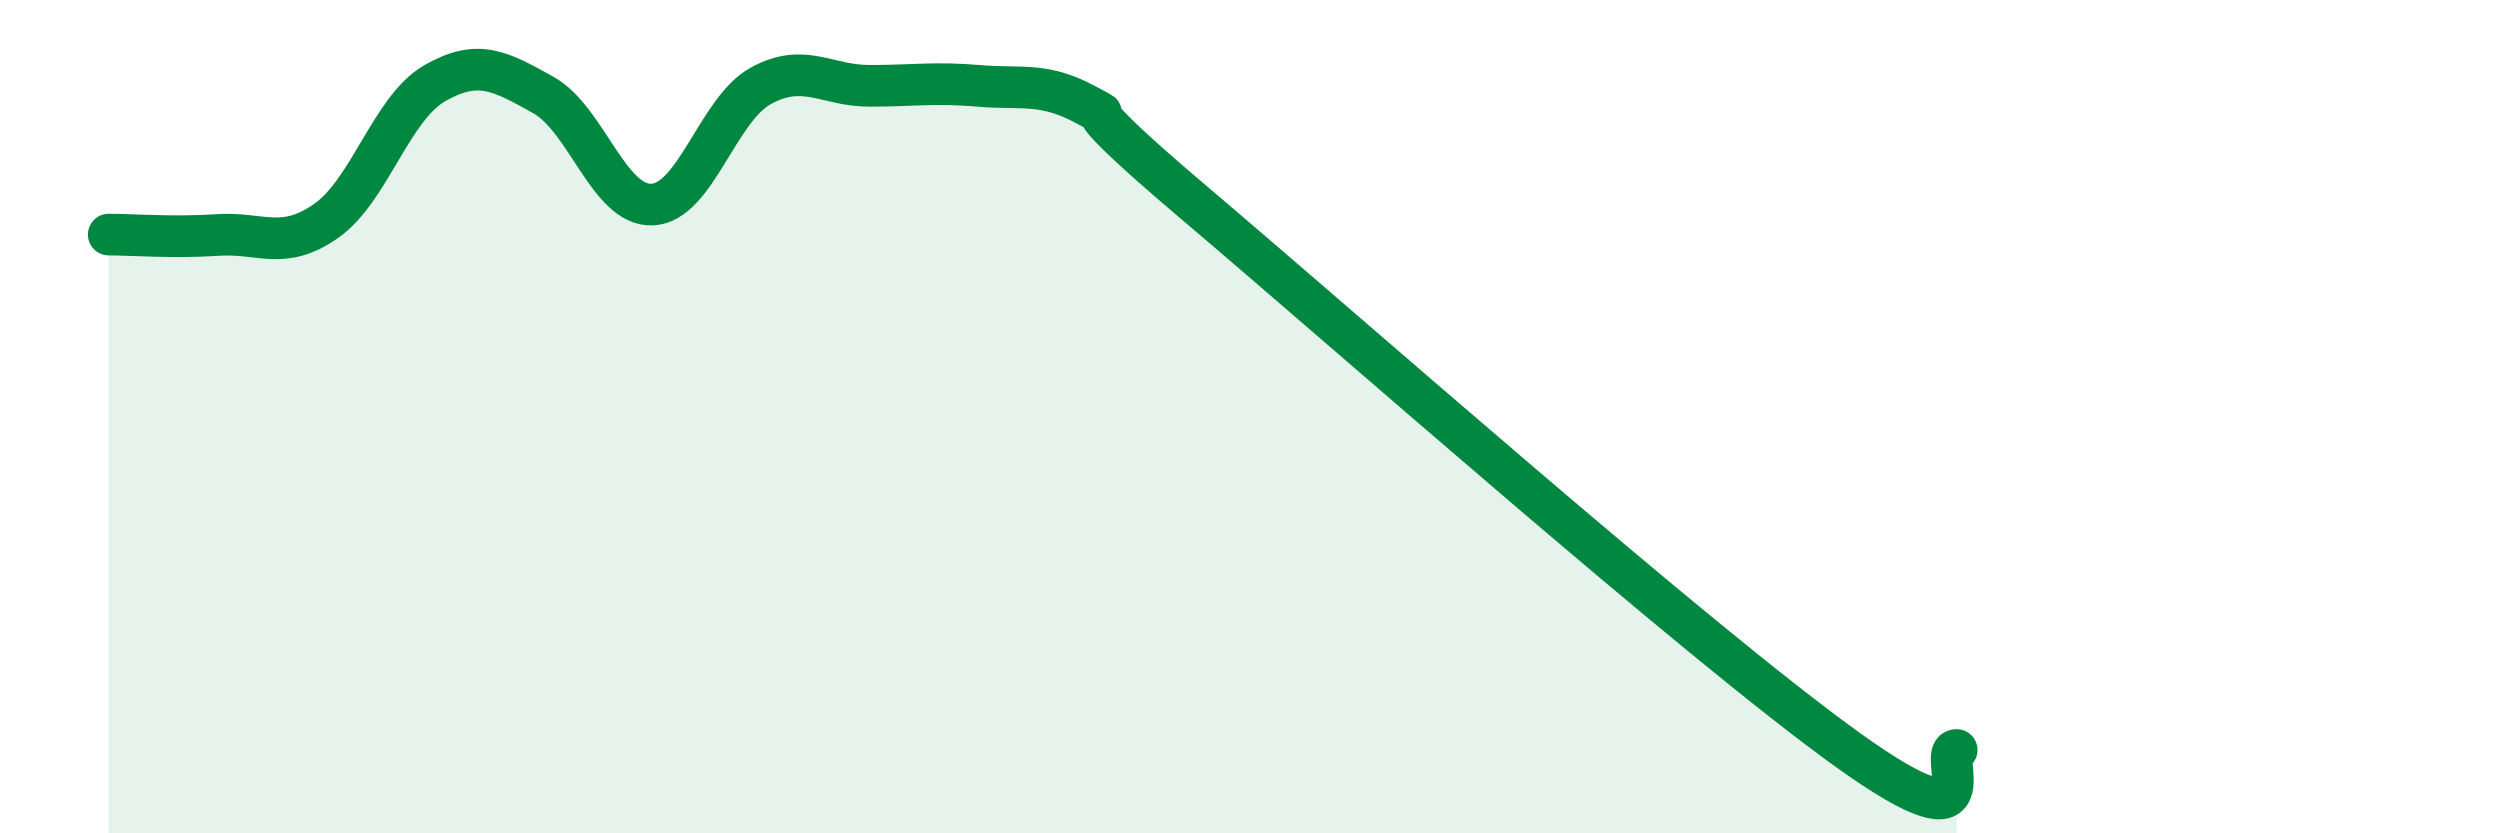
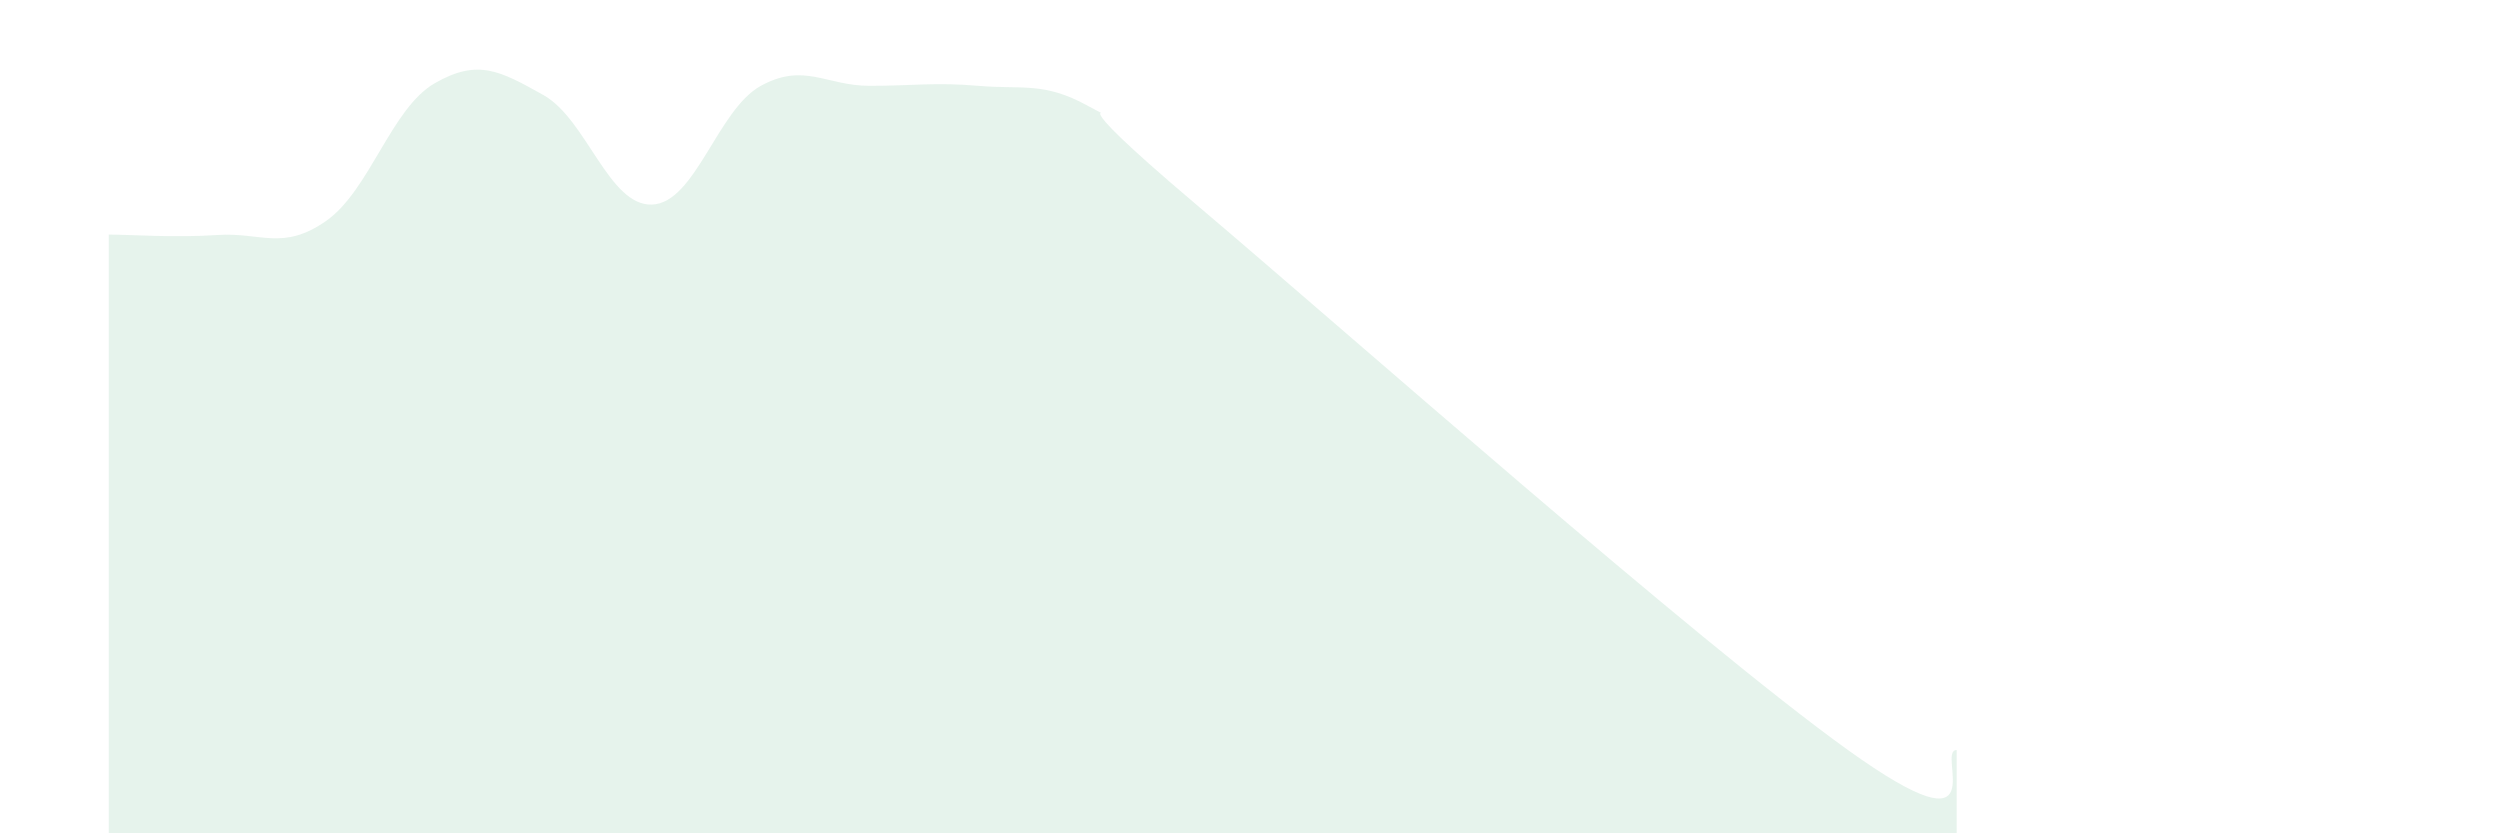
<svg xmlns="http://www.w3.org/2000/svg" width="60" height="20" viewBox="0 0 60 20">
  <path d="M 2.61,5.63 C 3.13,5.63 4.18,5.71 5.22,5.64 C 6.26,5.57 6.79,6.03 7.83,5.3 C 8.87,4.57 9.39,2.6 10.43,2 C 11.47,1.4 12,1.7 13.04,2.28 C 14.08,2.86 14.61,4.95 15.65,4.91 C 16.69,4.87 17.22,2.63 18.26,2.06 C 19.3,1.49 19.83,2.06 20.87,2.06 C 21.91,2.06 22.44,1.97 23.48,2.06 C 24.52,2.15 25.05,1.96 26.09,2.53 C 27.13,3.1 25.05,1.81 28.7,4.9 C 32.35,7.99 40.7,15.38 44.35,18 C 48,20.62 46.44,18 46.96,18L46.96 20L2.61 20Z" fill="#008740" opacity="0.1" stroke-linecap="round" stroke-linejoin="round" />
-   <path d="M 2.61,5.63 C 3.13,5.63 4.18,5.71 5.22,5.64 C 6.26,5.57 6.79,6.03 7.83,5.3 C 8.87,4.57 9.39,2.6 10.43,2 C 11.47,1.4 12,1.7 13.04,2.28 C 14.08,2.86 14.61,4.95 15.65,4.91 C 16.69,4.87 17.22,2.63 18.26,2.06 C 19.3,1.49 19.83,2.06 20.87,2.06 C 21.91,2.06 22.44,1.97 23.48,2.06 C 24.52,2.15 25.05,1.96 26.09,2.53 C 27.13,3.1 25.05,1.81 28.7,4.9 C 32.35,7.99 40.7,15.38 44.35,18 C 48,20.62 46.44,18 46.96,18" stroke="#008740" stroke-width="1" fill="none" stroke-linecap="round" stroke-linejoin="round" />
</svg>